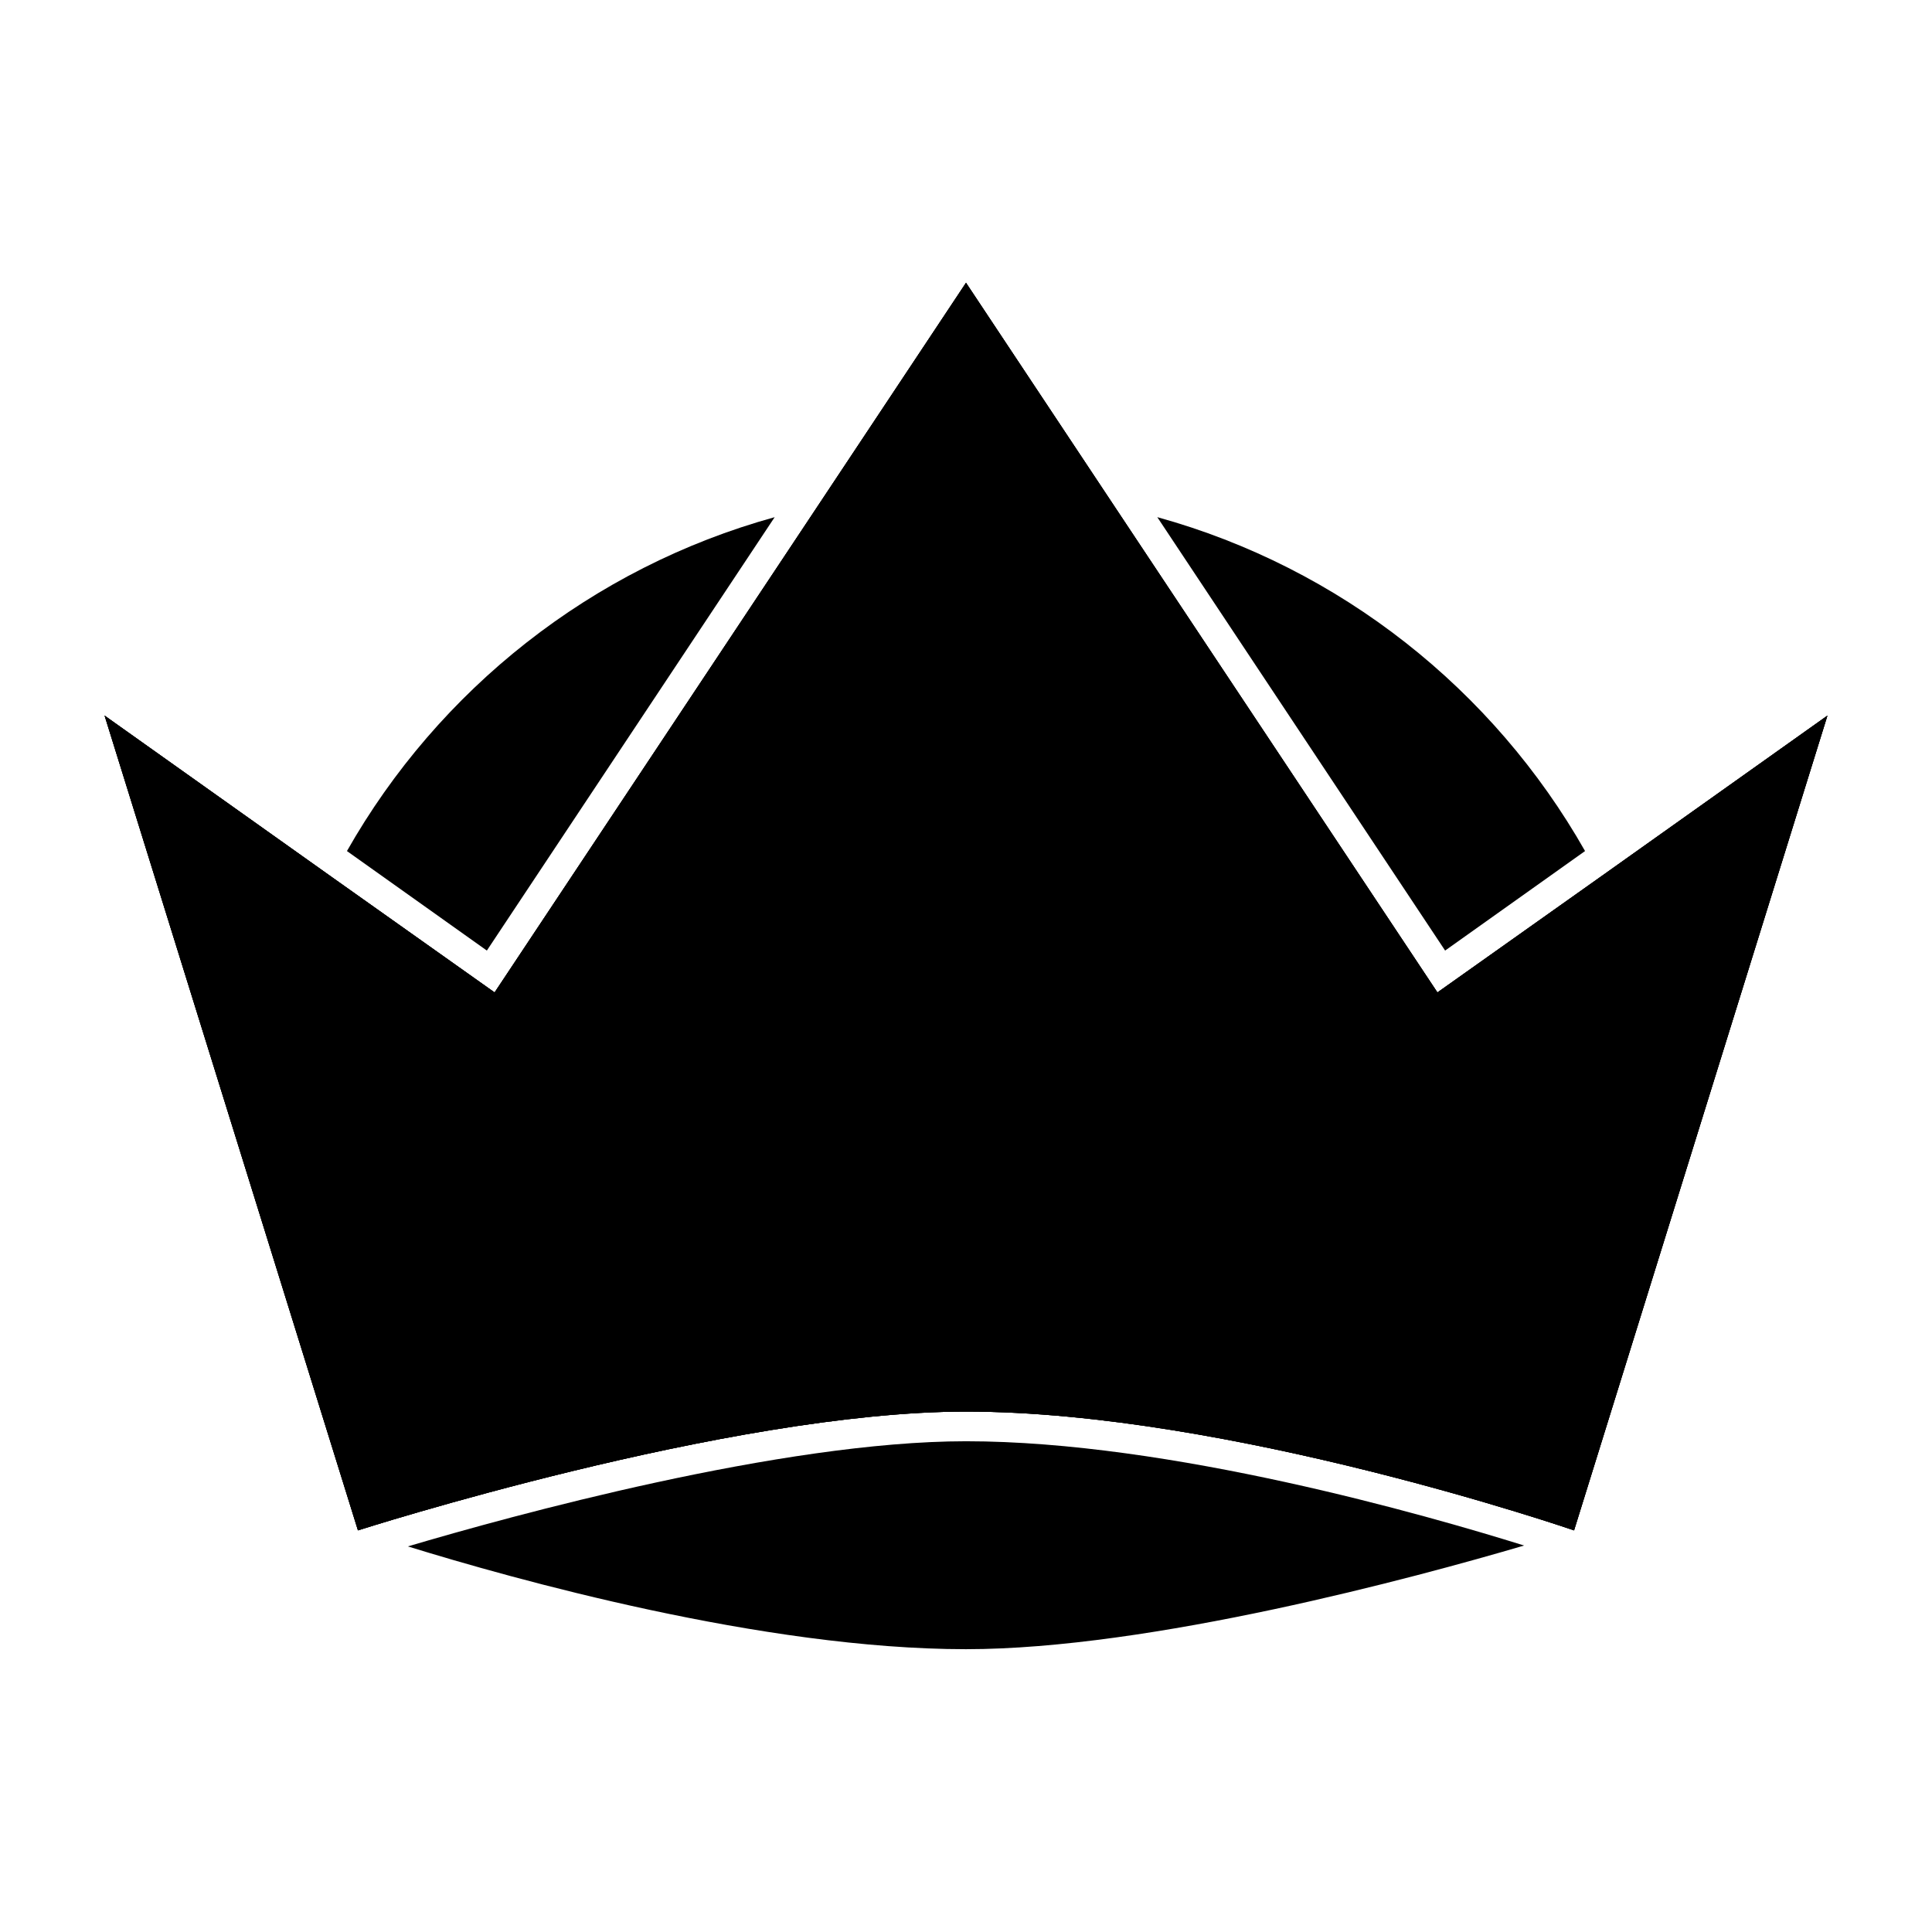
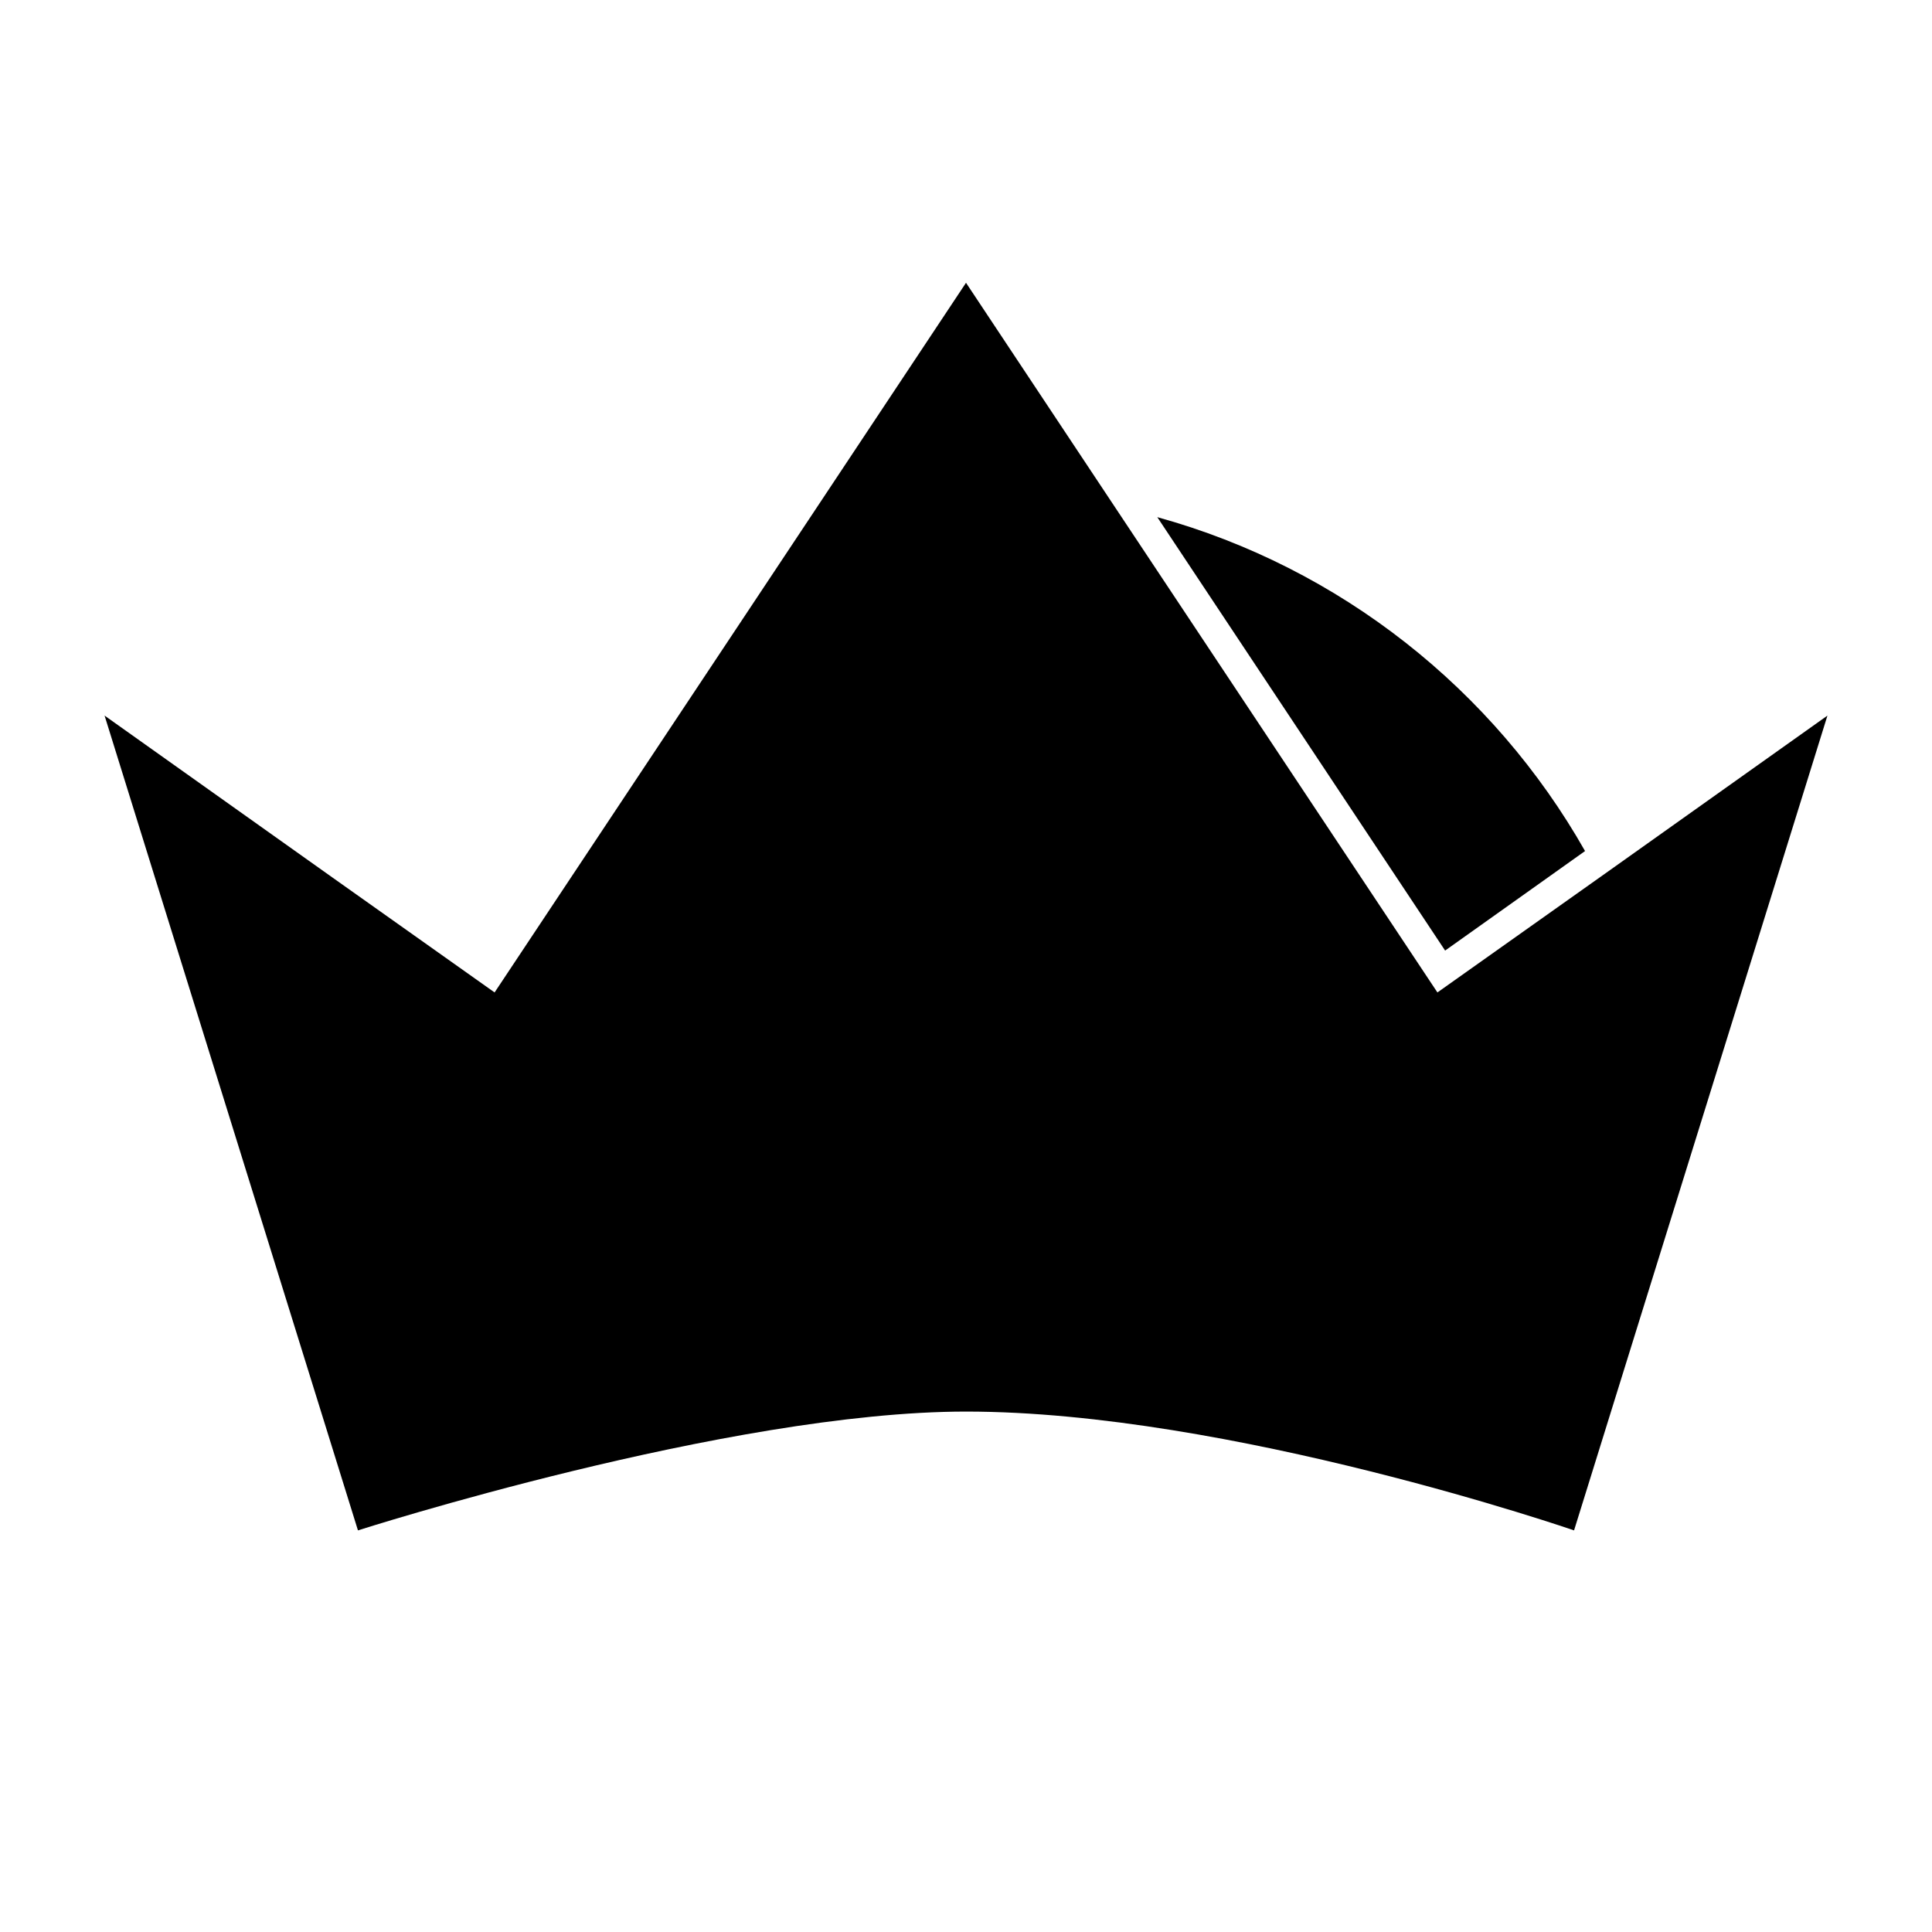
<svg xmlns="http://www.w3.org/2000/svg" fill="#000000" width="800px" height="800px" version="1.1" viewBox="144 144 512 512">
  <g>
    <path d="m628.29 333.64-67.148 215.93s-91.238-31.488-161.14-31.488c-62.977 0-161.14 31.488-161.14 31.488l-67.148-215.93 60.379 42.902 42.98 30.465 85.566-128.79 39.363-59.277 39.359 59.277 85.57 128.79 42.98-30.465z" />
-     <path d="m628.29 333.64-67.148 215.93s-91.238-31.488-161.14-31.488c-62.977 0-161.14 31.488-161.14 31.488l-67.148-215.93 60.379 42.902 42.98 30.465 85.566-128.79 39.363-59.277 39.359 59.277 85.57 128.79 42.98-30.465z" />
-     <path d="m628.29 333.64-67.148 215.93s-91.238-31.488-161.14-31.488c-62.977 0-161.14 31.488-161.14 31.488l-67.148-215.93 60.379 42.902 42.98 30.465 85.566-128.79 39.363-59.277 39.359 59.277 85.57 128.79 42.98-30.465z" />
-     <path d="m349.3 281.05-76.277 114.86-37.078-26.371c24.246-42.746 64.867-75.102 113.36-88.484z" />
    <path d="m564.05 369.54-37.078 26.371-76.277-114.86c48.492 13.383 89.109 45.738 113.36 88.484z" />
-     <path d="m547.91 553.58c-28.891 8.5-99.031 27.473-147.91 27.473-53.766 0-120.13-18.656-147.91-27.238 27.078-8.027 99.027-27.867 147.91-27.867 54 0 122.17 19.602 147.91 27.633z" />
  </g>
</svg>